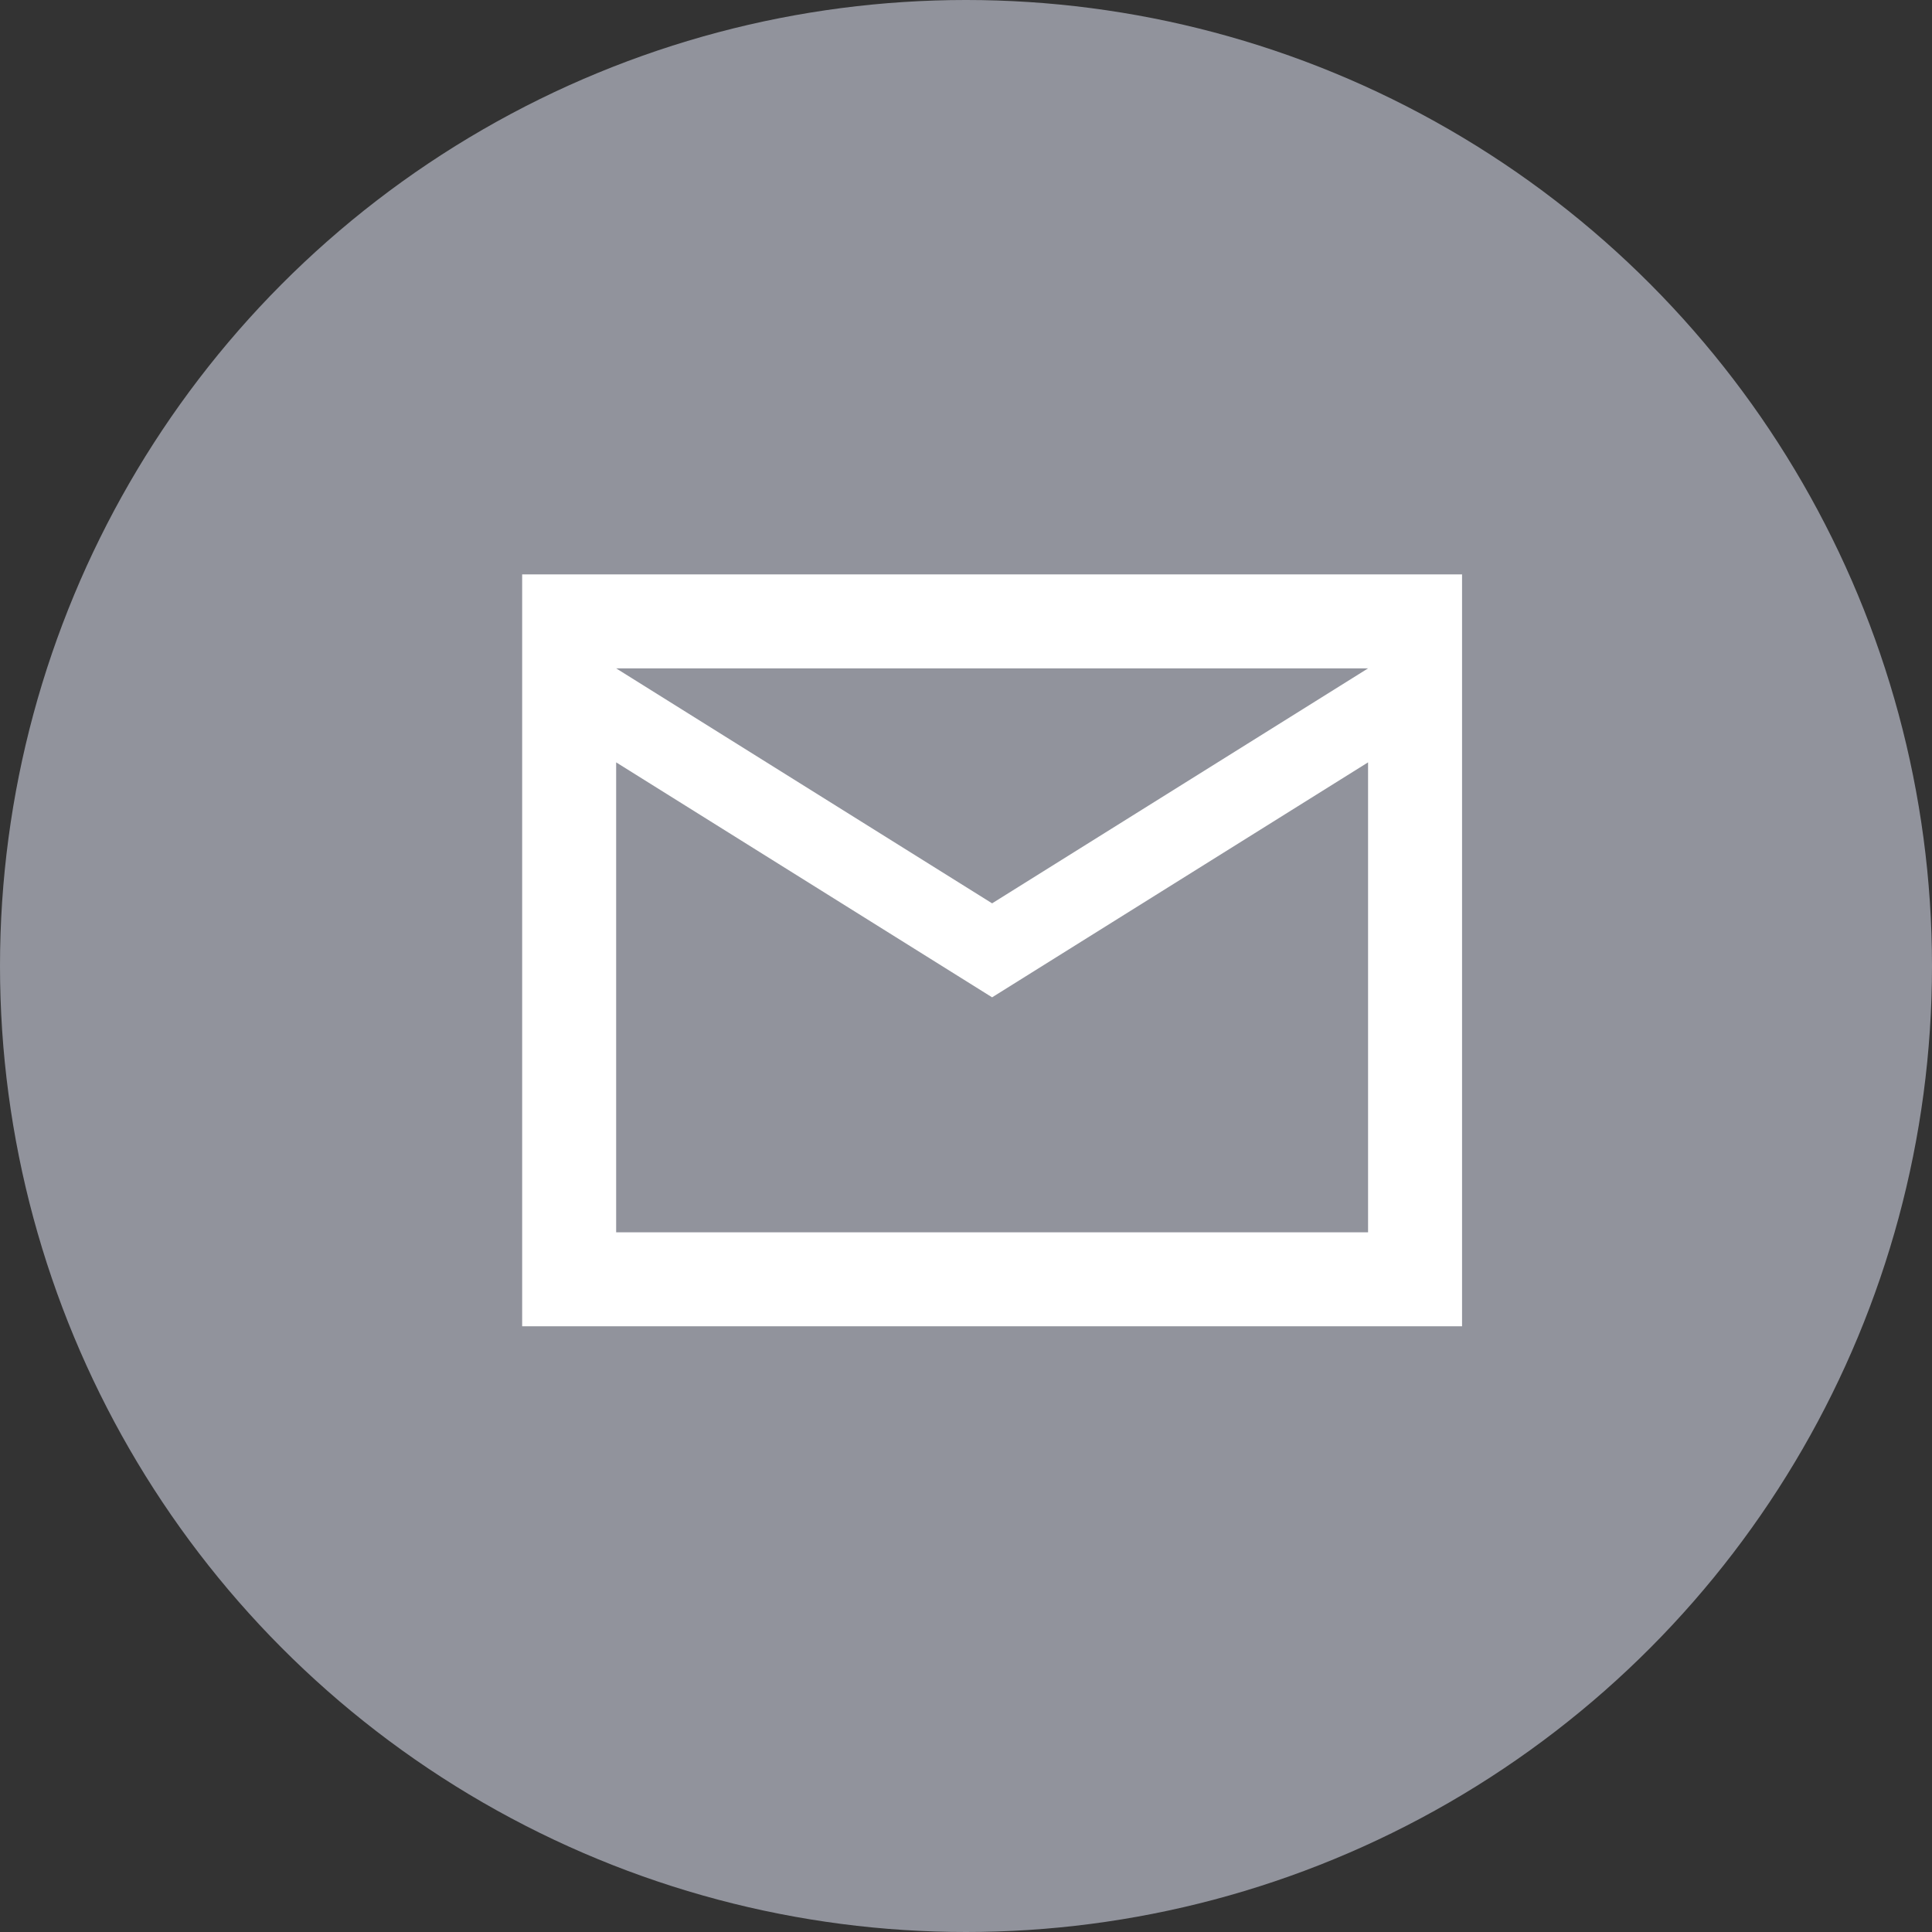
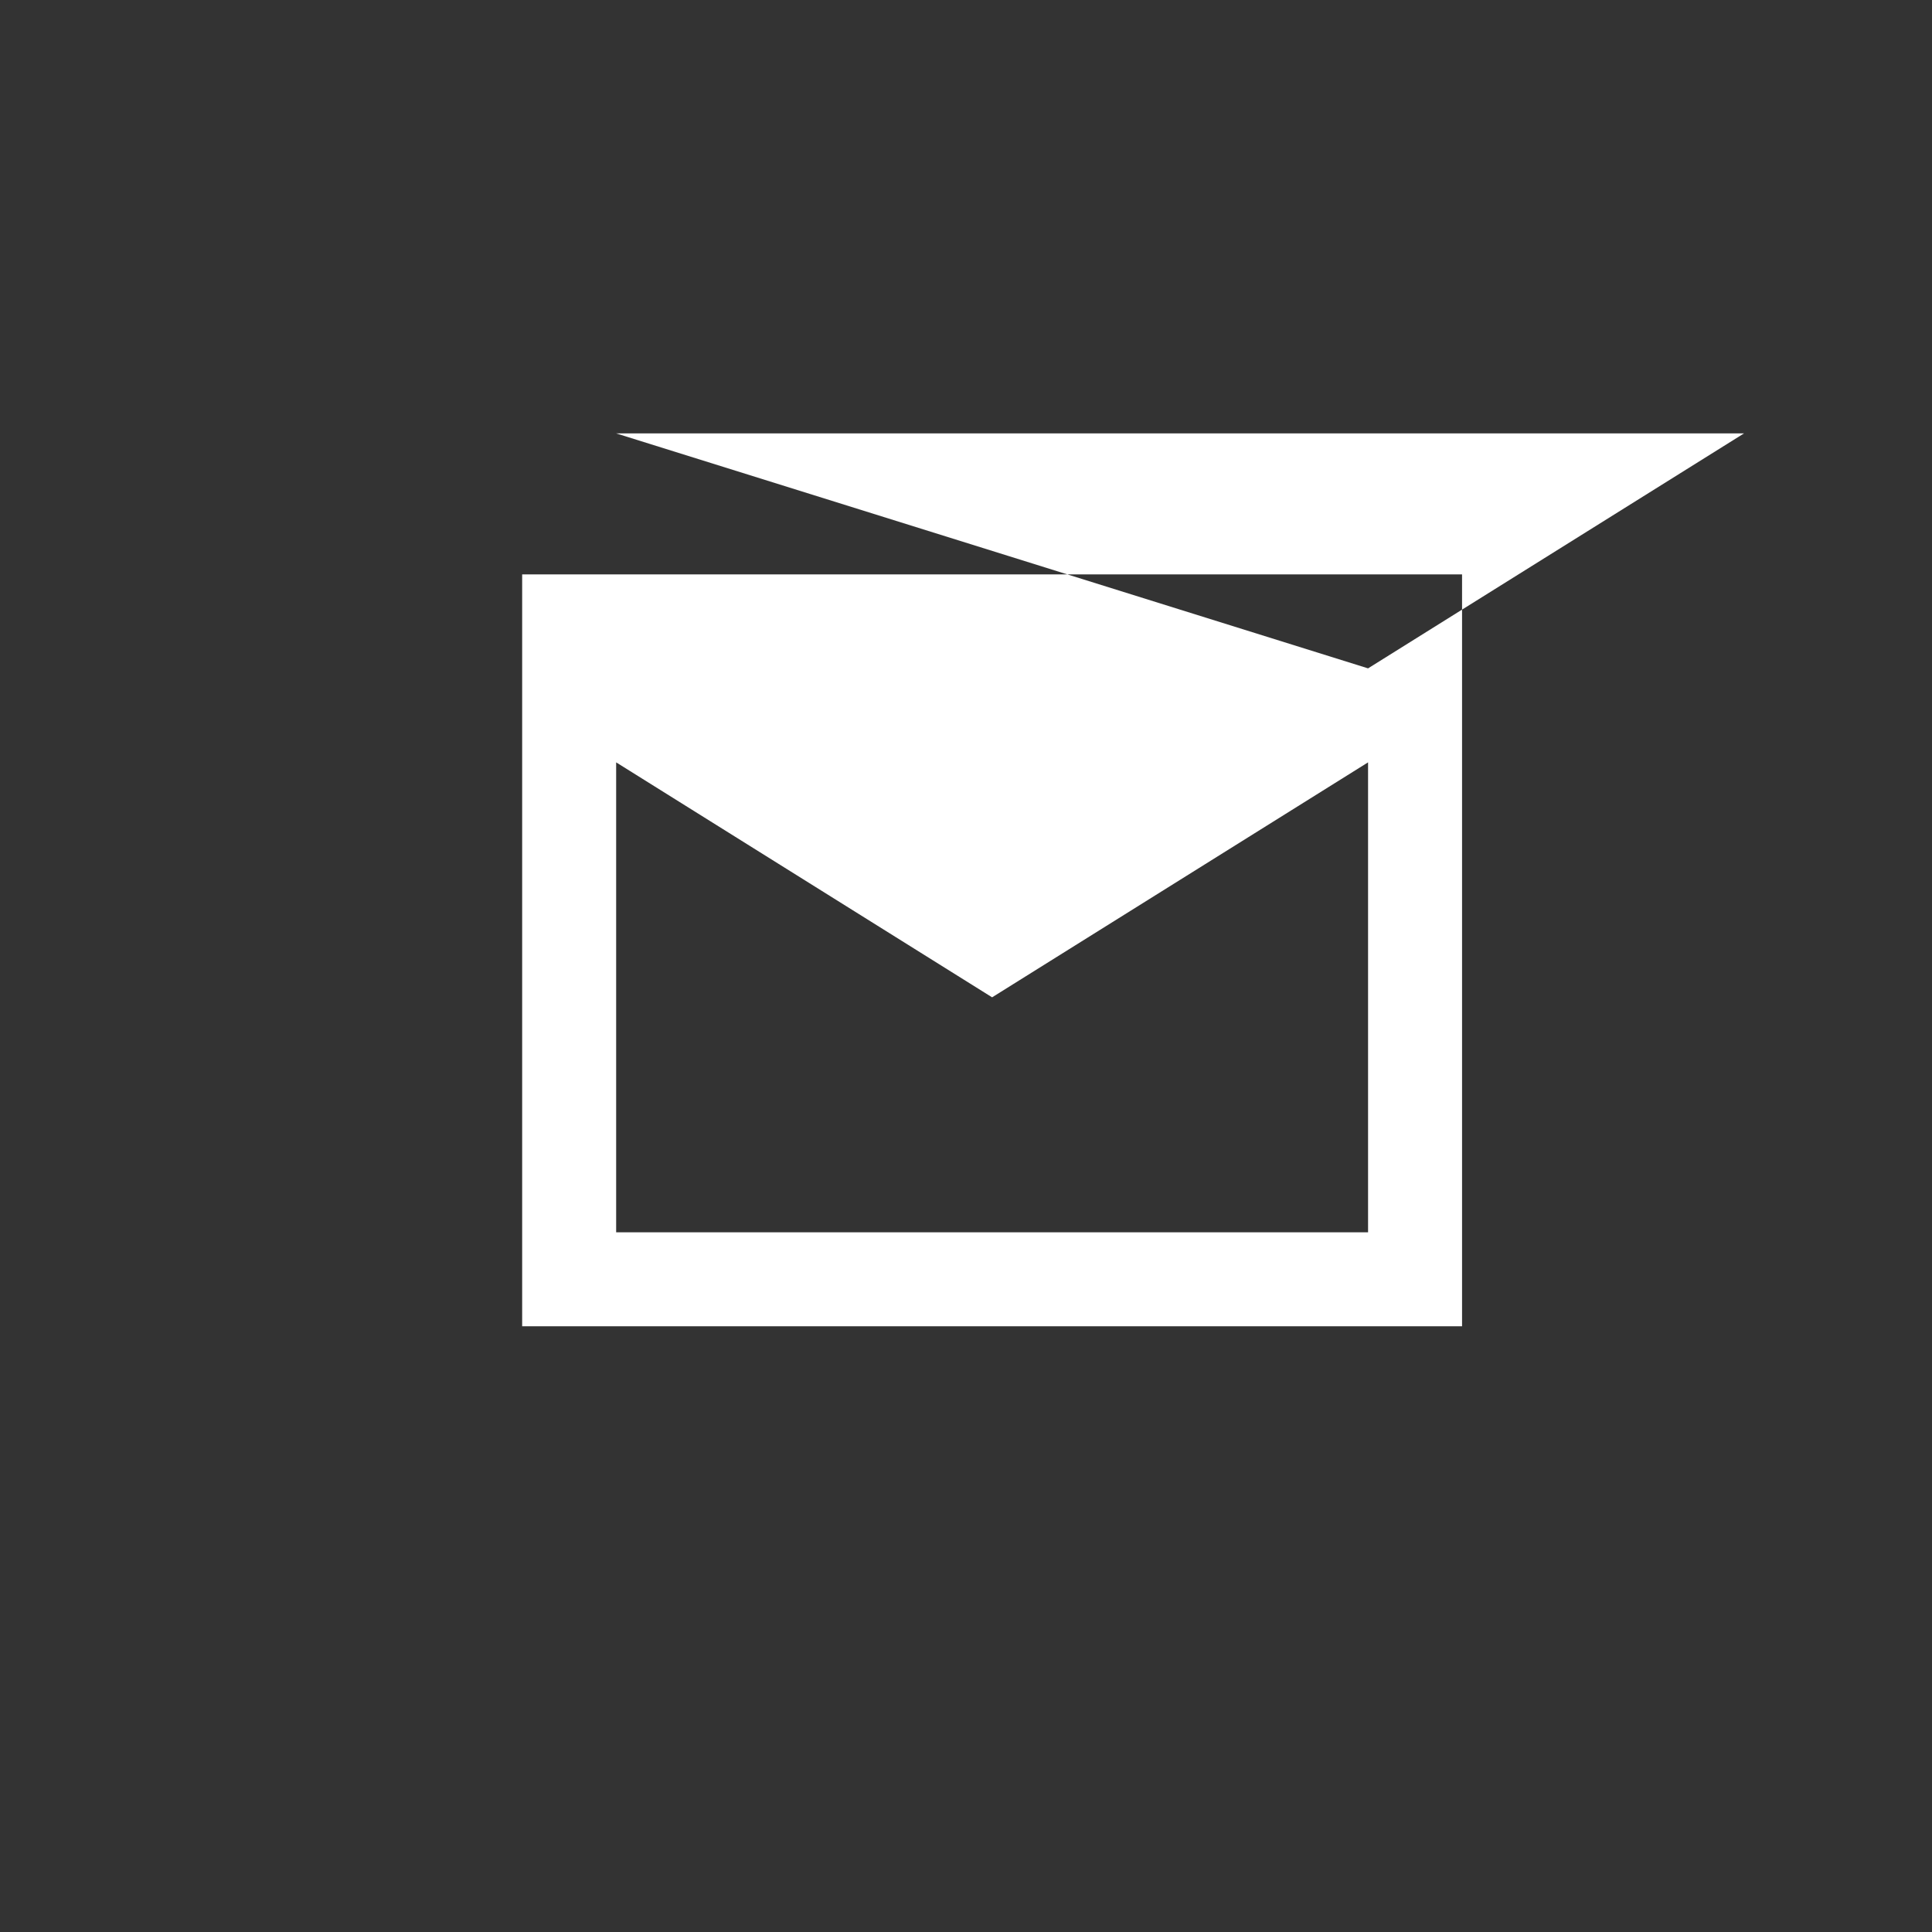
<svg xmlns="http://www.w3.org/2000/svg" width="37" height="37" viewBox="0 0 37 37">
  <rect x="0" y="0" width="37" height="37" fill="#333333" stroke="none" />
  <g id="Email" transform="translate(-1272 -956)">
    <g id="Component_45_2" data-name="Component 45 – 2" transform="translate(1272 956)">
-       <circle id="Ellipse_2" data-name="Ellipse 2" cx="18.5" cy="18.5" r="18.5" fill="#91939c" />
-     </g>
-     <path id="Path_9" data-name="Path 9" d="M80-785.6V-800H98v14.4Zm9-6.3-7.2-4.5v9H96.2v-9Zm0-1.8,7.2-4.5H81.8Zm-7.2-2.7v0Z" transform="translate(1202 1767)" fill="#fff" />
+       </g>
+     <path id="Path_9" data-name="Path 9" d="M80-785.6V-800H98v14.4Zm9-6.3-7.2-4.5v9H96.2v-9m0-1.8,7.2-4.5H81.8Zm-7.2-2.7v0Z" transform="translate(1202 1767)" fill="#fff" />
  </g>
</svg>